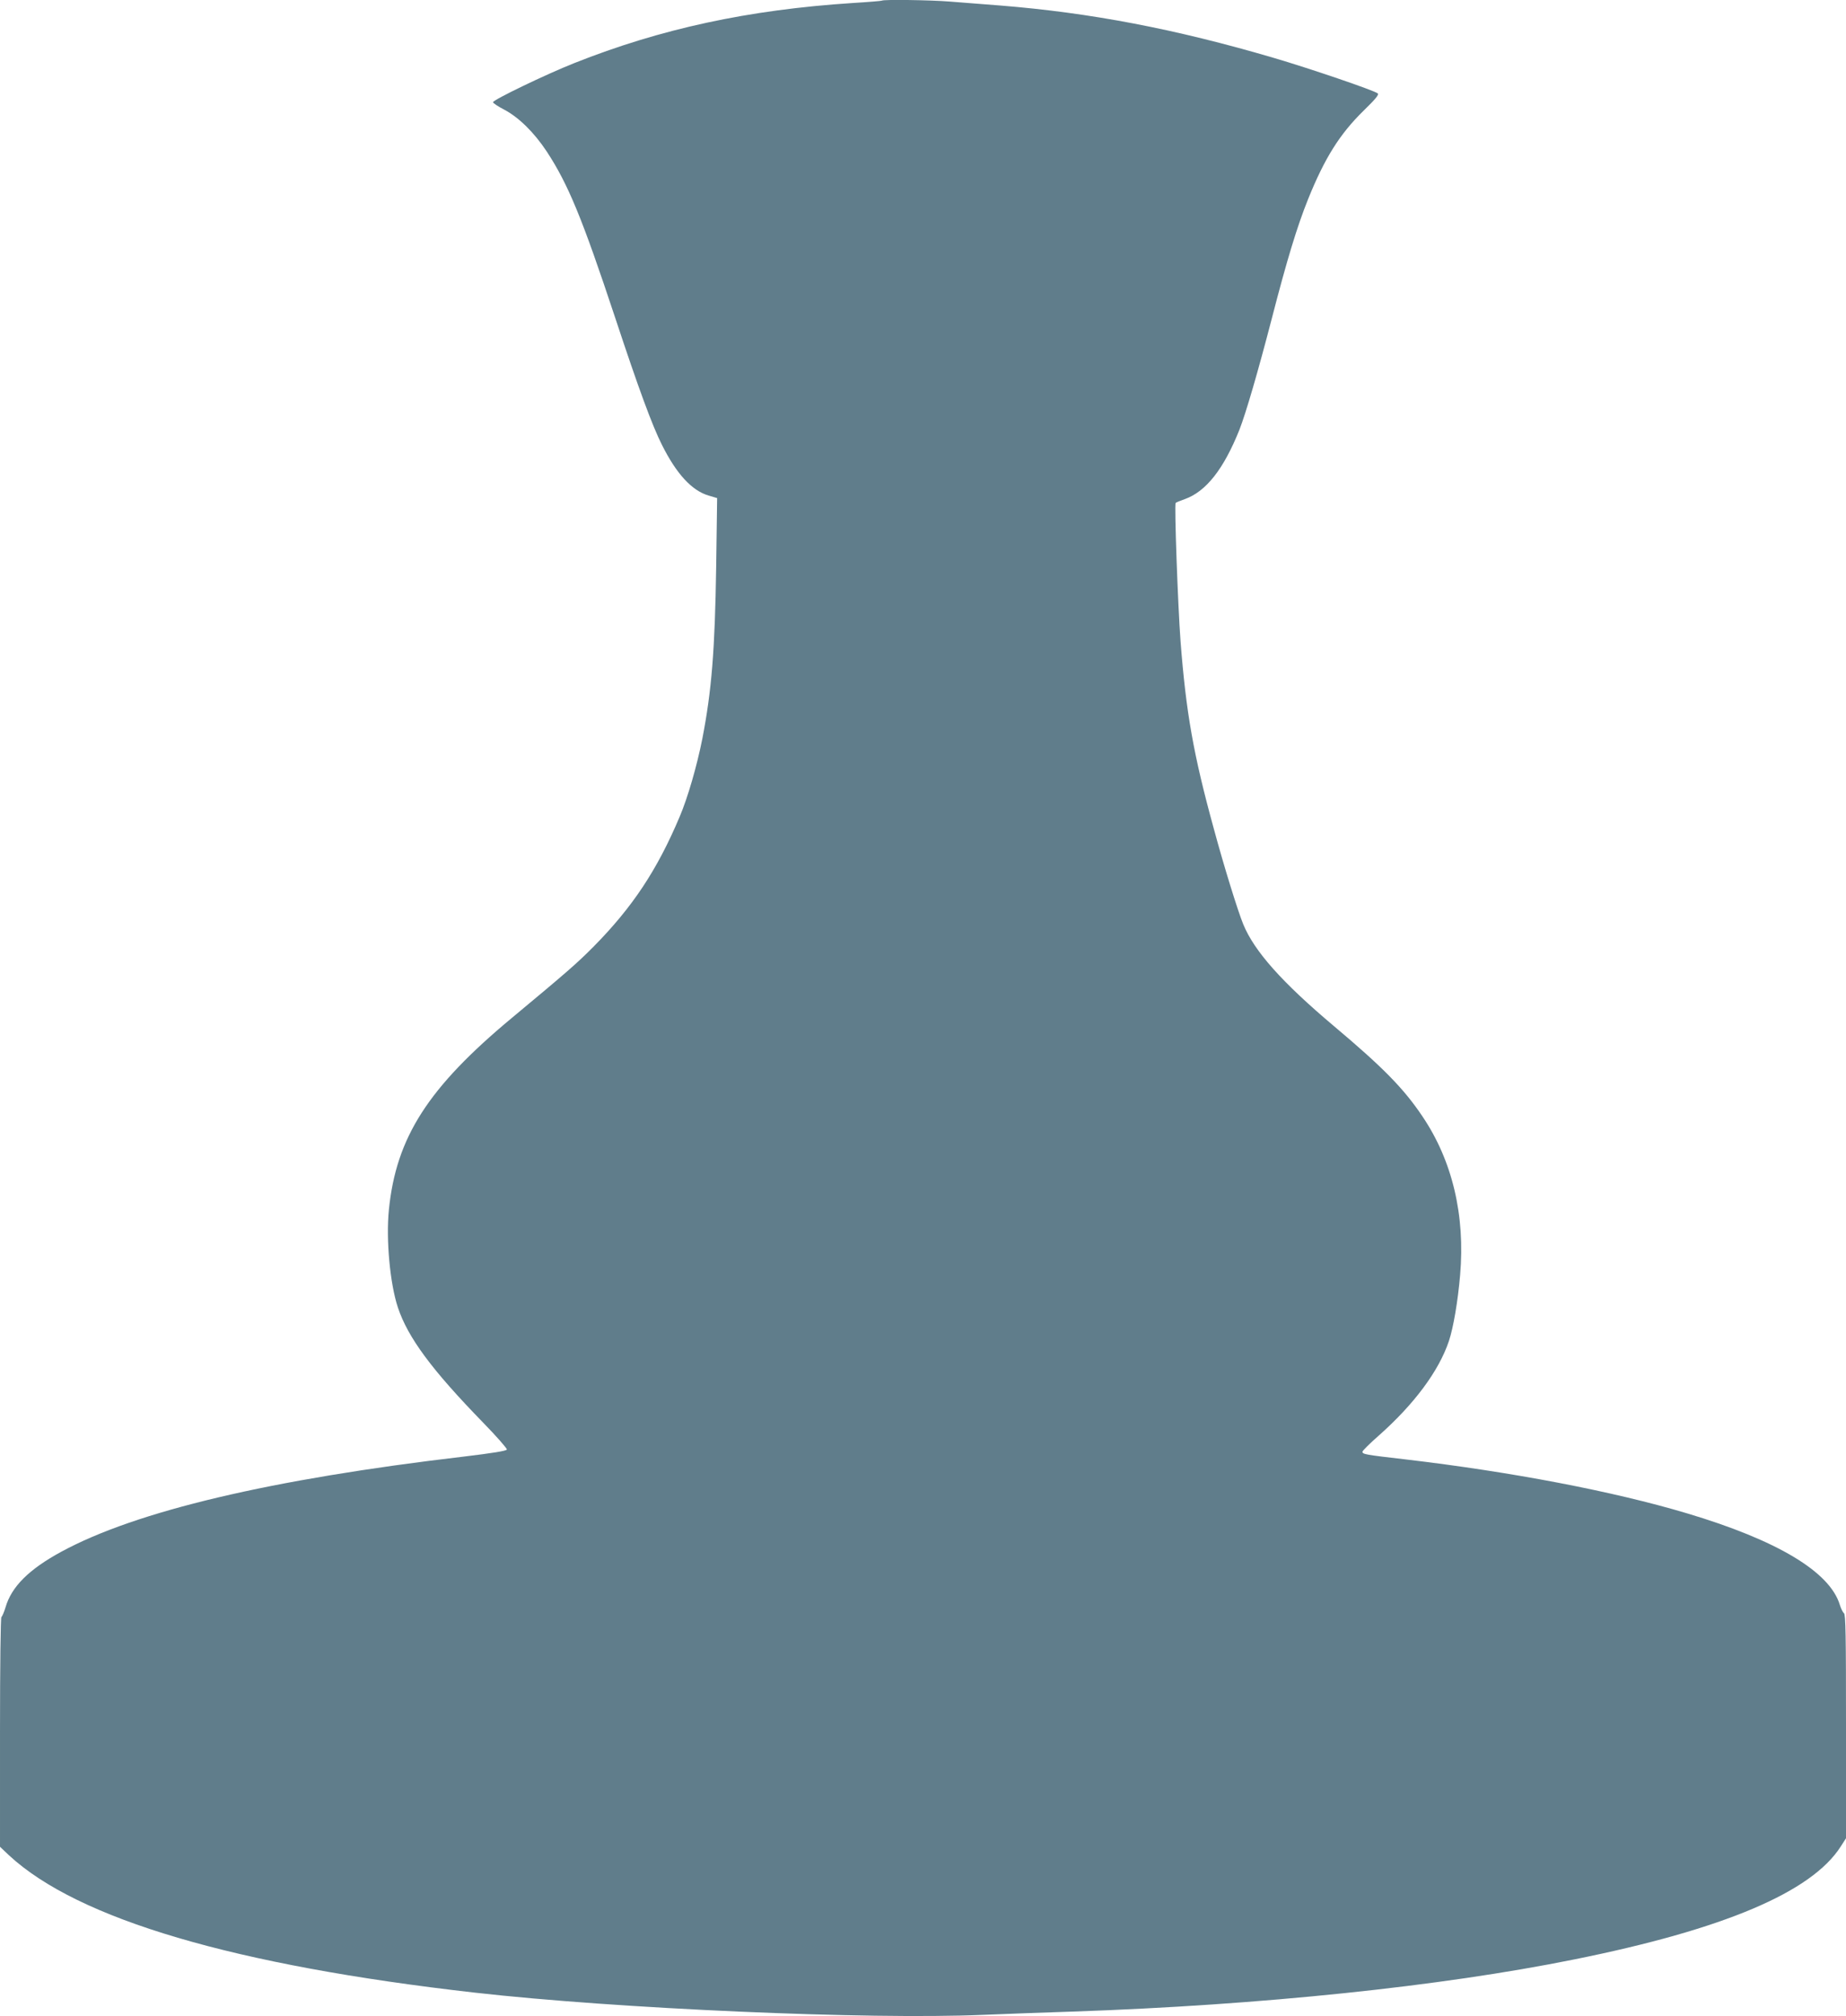
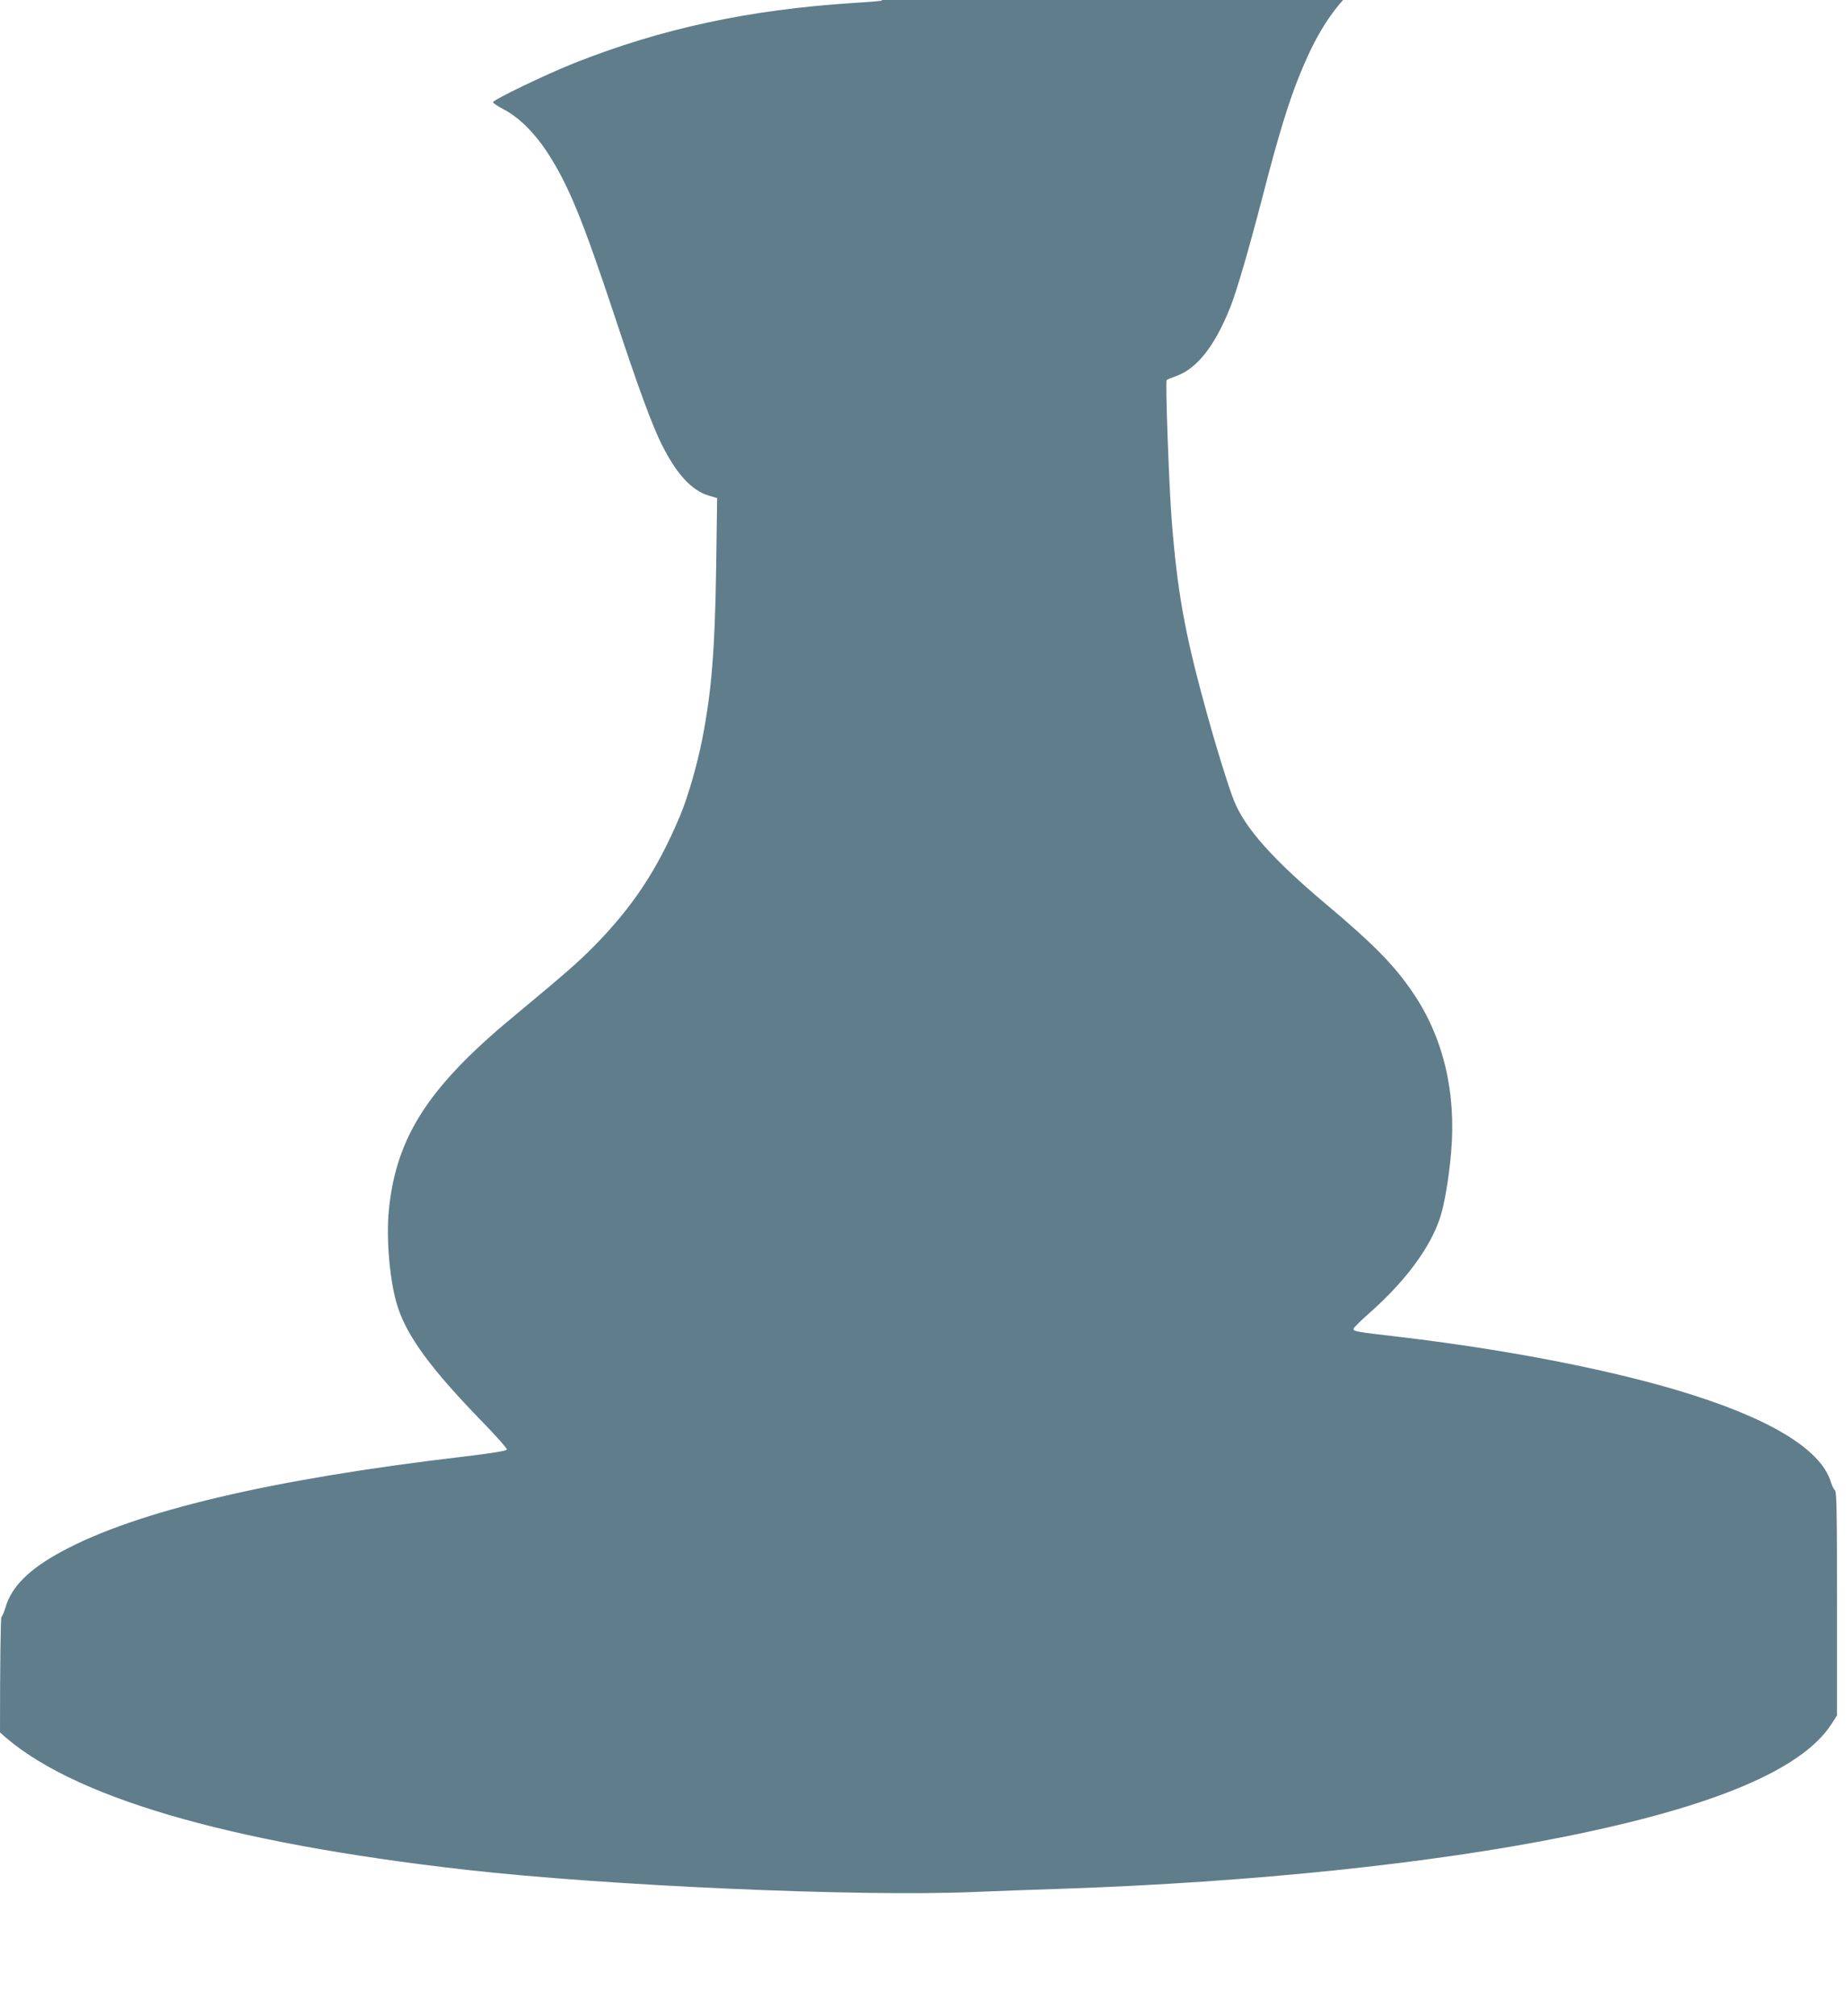
<svg xmlns="http://www.w3.org/2000/svg" version="1.0" width="1172pt" height="1280pt" viewBox="0 0 1172 1280" preserveAspectRatio="xMidYMid meet">
  <g transform="translate(0,1280) scale(0.1,-0.1)" fill="#607d8b" stroke="none">
-     <path d="M5599 12796 c-2 -2 -85 -9 -184 -15 -663 -43 -1219 -163 -1770 -382 -179 -71 -515 -233 -515 -248 0 -5 32 -27 71 -47 93 -49 190 -145 269 -264 138 -210 227 -428 435 -1055 149 -451 237 -690 298 -810 92 -184 190 -290 296 -321 l54 -16 -6 -432 c-8 -535 -29 -792 -88 -1096 -34 -171 -92 -373 -144 -495 -143 -339 -300 -575 -547 -825 -104 -105 -172 -164 -517 -451 -533 -443 -736 -759 -782 -1219 -19 -189 7 -469 57 -620 64 -192 215 -396 542 -732 85 -87 152 -164 150 -170 -3 -9 -92 -23 -274 -45 -1226 -144 -2080 -346 -2555 -604 -206 -112 -316 -222 -354 -353 -9 -30 -21 -58 -26 -61 -5 -4 -9 -293 -9 -733 l0 -726 57 -54 c438 -406 1433 -699 2958 -872 901 -102 2497 -172 3224 -141 152 6 411 16 576 21 1192 41 2334 160 3180 331 949 191 1506 427 1691 716 l34 53 0 709 c0 580 -2 711 -13 720 -8 6 -19 30 -26 52 -63 211 -398 411 -971 582 -469 140 -1113 263 -1785 342 -260 30 -275 33 -275 49 0 6 46 52 102 101 226 200 383 411 447 602 28 84 57 253 71 418 33 379 -49 727 -240 1009 -118 176 -251 311 -560 571 -329 277 -507 476 -577 648 -34 83 -122 366 -187 607 -129 469 -176 736 -211 1190 -17 229 -40 868 -31 877 3 4 29 14 57 24 136 48 248 191 348 441 41 105 118 369 205 704 96 372 161 586 231 760 105 260 200 412 351 560 77 75 101 104 91 111 -22 19 -440 161 -662 226 -623 183 -1161 286 -1735 332 -107 8 -251 20 -320 25 -121 10 -422 14 -431 6z" />
+     <path d="M5599 12796 c-2 -2 -85 -9 -184 -15 -663 -43 -1219 -163 -1770 -382 -179 -71 -515 -233 -515 -248 0 -5 32 -27 71 -47 93 -49 190 -145 269 -264 138 -210 227 -428 435 -1055 149 -451 237 -690 298 -810 92 -184 190 -290 296 -321 l54 -16 -6 -432 c-8 -535 -29 -792 -88 -1096 -34 -171 -92 -373 -144 -495 -143 -339 -300 -575 -547 -825 -104 -105 -172 -164 -517 -451 -533 -443 -736 -759 -782 -1219 -19 -189 7 -469 57 -620 64 -192 215 -396 542 -732 85 -87 152 -164 150 -170 -3 -9 -92 -23 -274 -45 -1226 -144 -2080 -346 -2555 -604 -206 -112 -316 -222 -354 -353 -9 -30 -21 -58 -26 -61 -5 -4 -9 -293 -9 -733 c438 -406 1433 -699 2958 -872 901 -102 2497 -172 3224 -141 152 6 411 16 576 21 1192 41 2334 160 3180 331 949 191 1506 427 1691 716 l34 53 0 709 c0 580 -2 711 -13 720 -8 6 -19 30 -26 52 -63 211 -398 411 -971 582 -469 140 -1113 263 -1785 342 -260 30 -275 33 -275 49 0 6 46 52 102 101 226 200 383 411 447 602 28 84 57 253 71 418 33 379 -49 727 -240 1009 -118 176 -251 311 -560 571 -329 277 -507 476 -577 648 -34 83 -122 366 -187 607 -129 469 -176 736 -211 1190 -17 229 -40 868 -31 877 3 4 29 14 57 24 136 48 248 191 348 441 41 105 118 369 205 704 96 372 161 586 231 760 105 260 200 412 351 560 77 75 101 104 91 111 -22 19 -440 161 -662 226 -623 183 -1161 286 -1735 332 -107 8 -251 20 -320 25 -121 10 -422 14 -431 6z" />
  </g>
</svg>